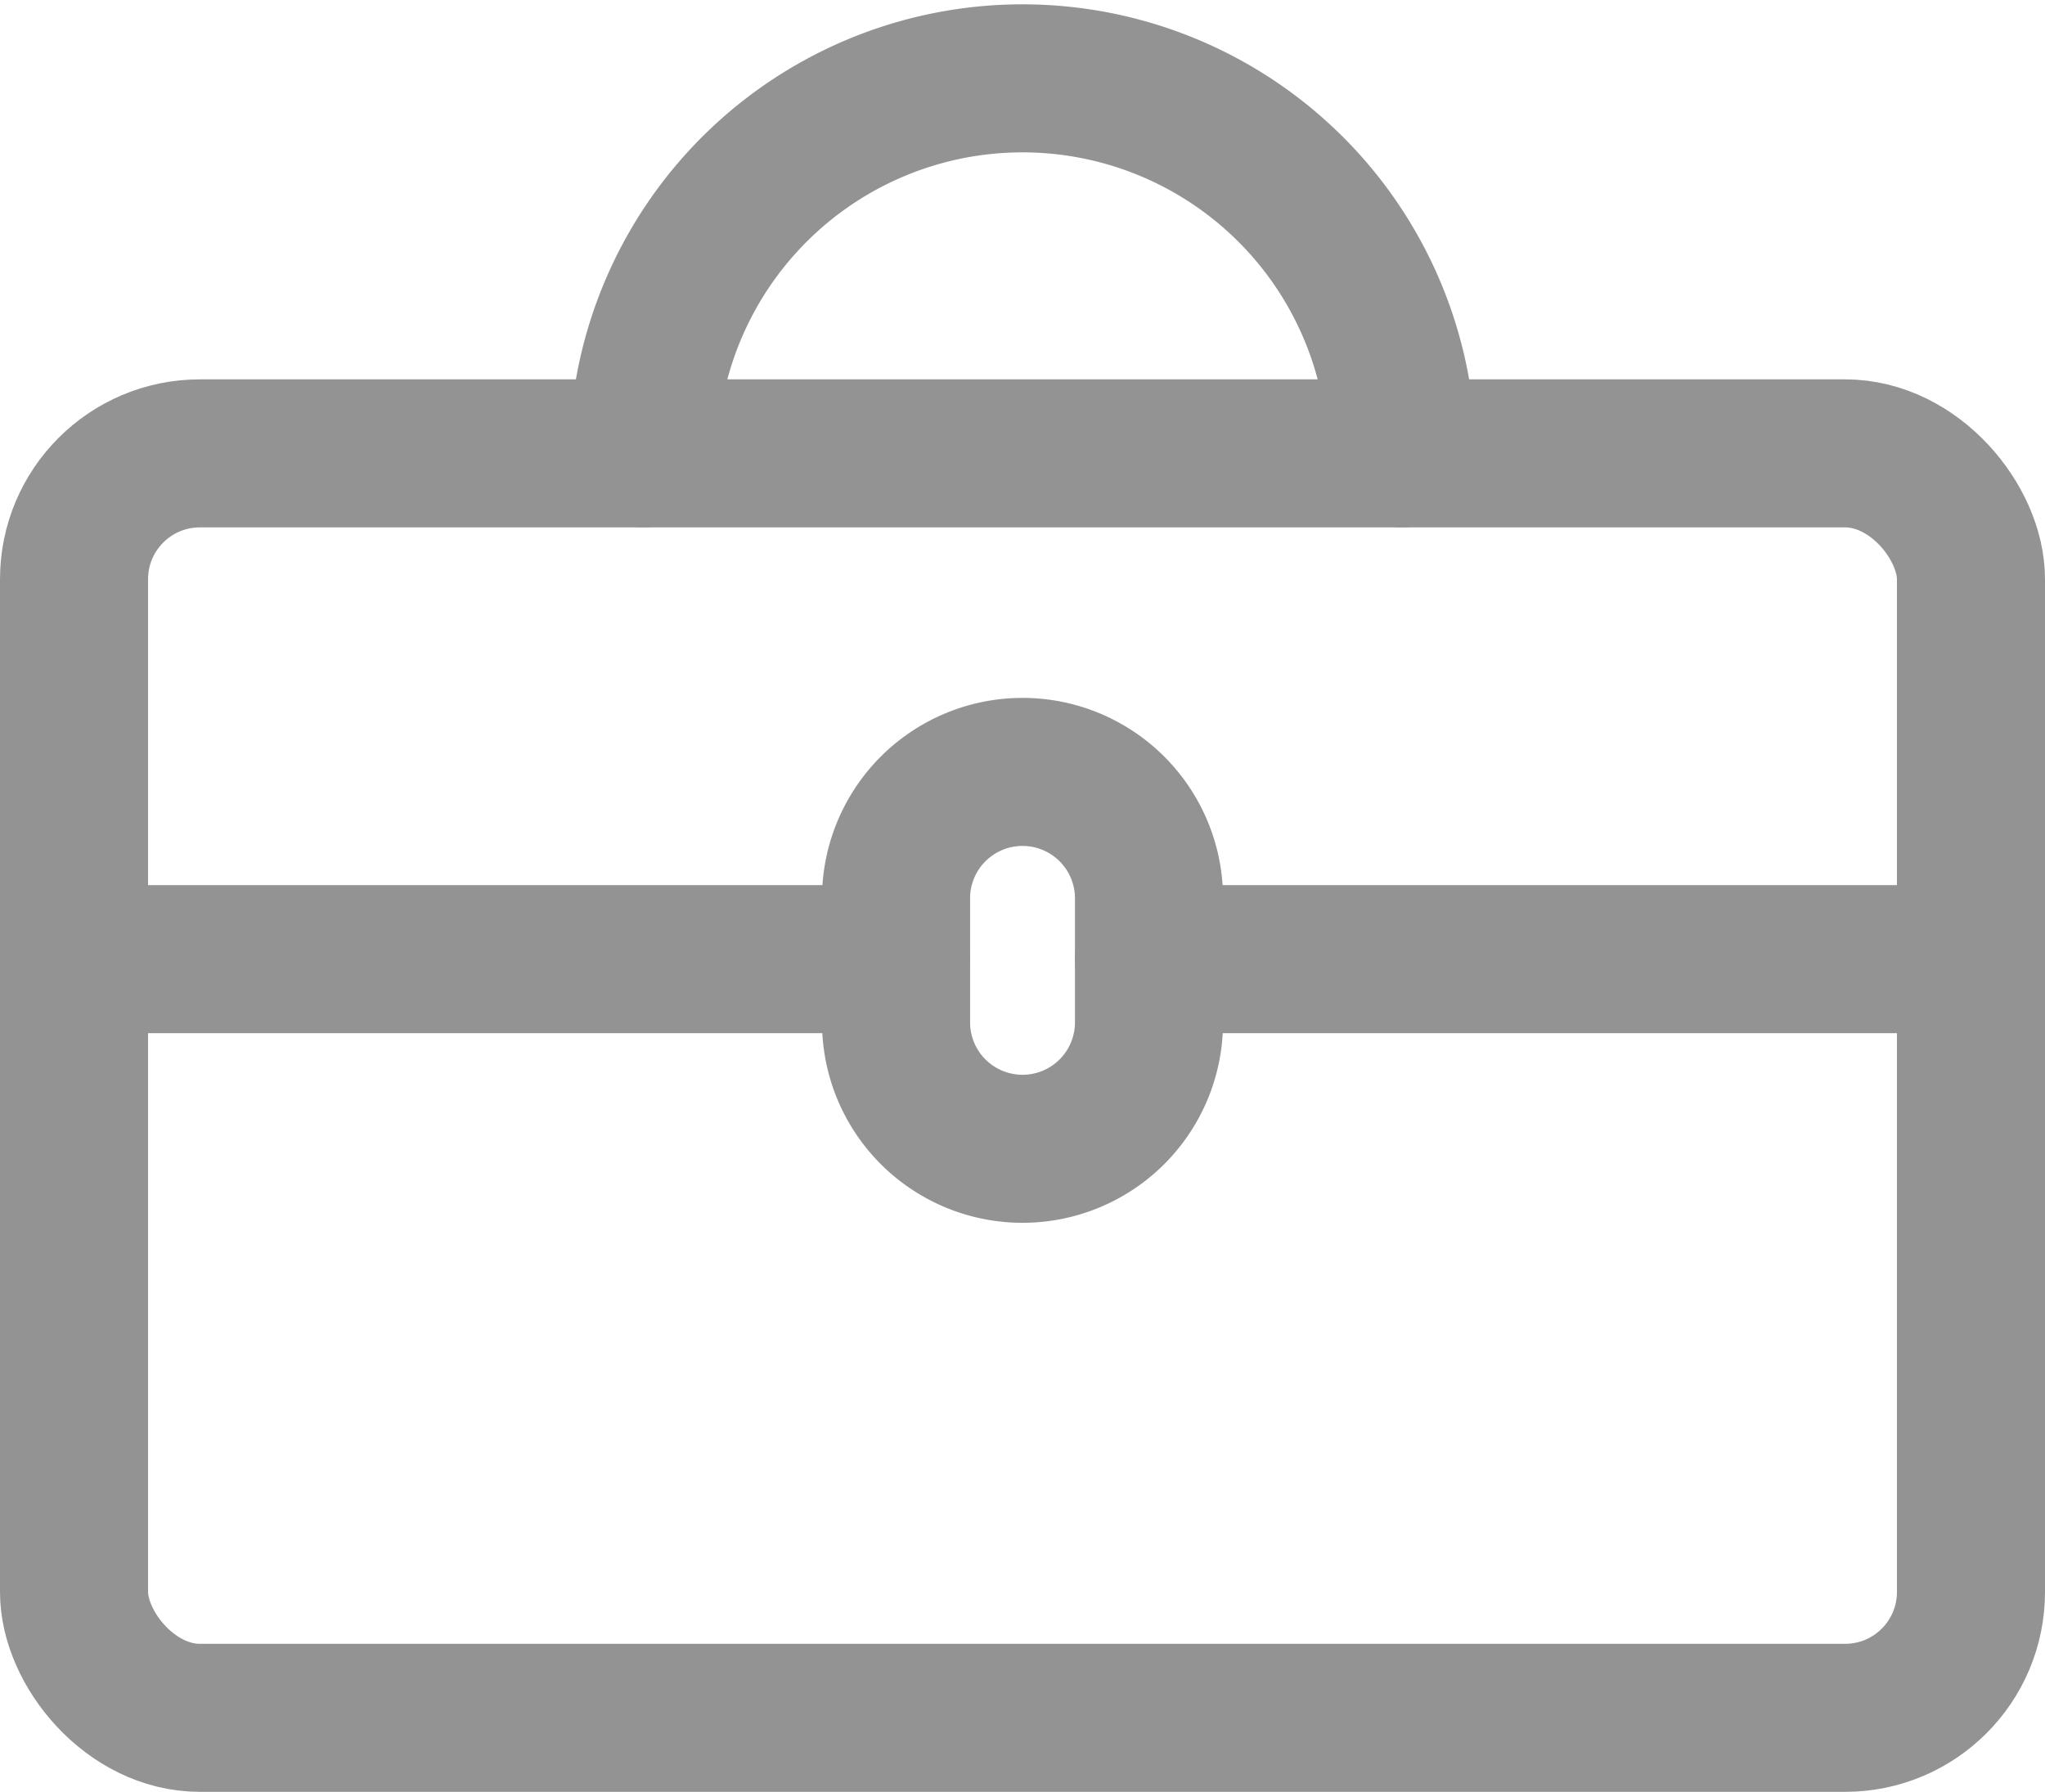
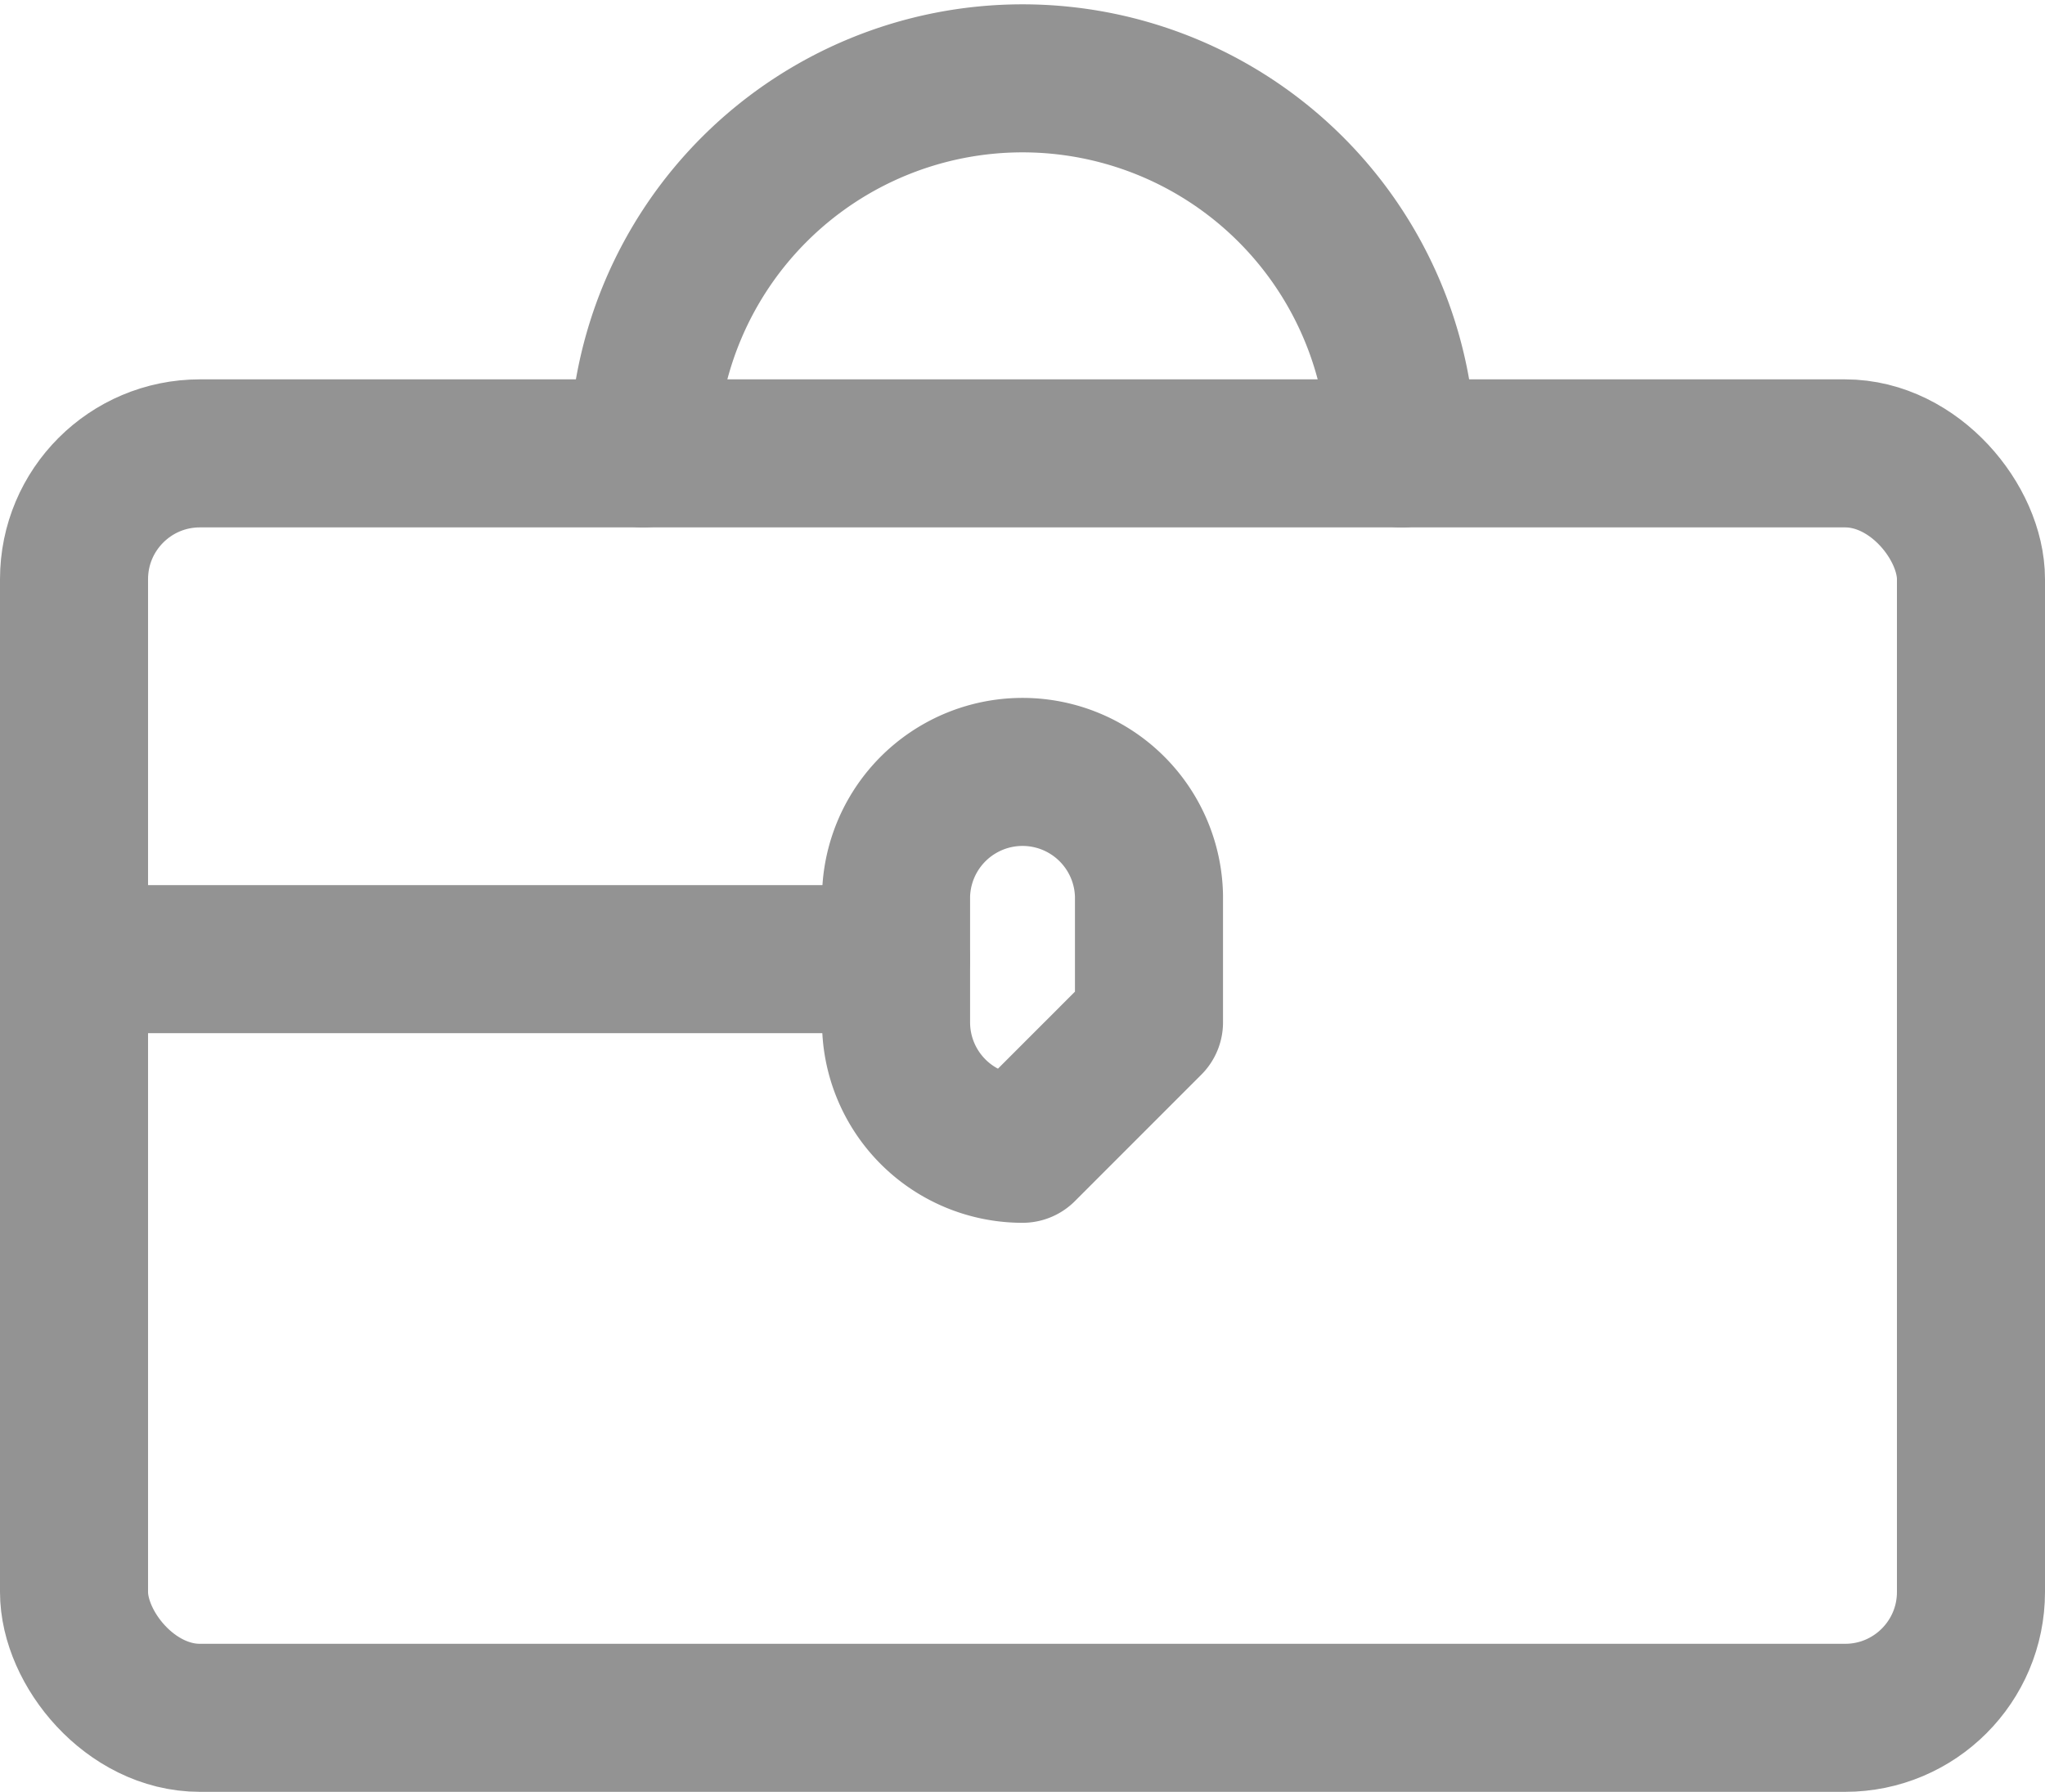
<svg xmlns="http://www.w3.org/2000/svg" width="41.438" height="36.313" viewBox="0 0 41.438 36.313">
  <defs>
    <style>.a{fill:none;stroke:#939393;stroke-linecap:round;stroke-linejoin:round;stroke-miterlimit:10;stroke-width:3px;}</style>
  </defs>
  <g transform="translate(1.219 0.655)">
    <rect class="a" width="38.438" height="25.625" rx="2.55" transform="translate(0.281 8.533)" />
    <path class="a" d="M15.375,7.688A7.688,7.688,0,0,0,0,7.688" transform="translate(11.813 0.845)" />
    <path class="a" d="M0,0H16.656" transform="translate(0.281 18.783)" />
-     <path class="a" d="M0,0H16.656" transform="translate(22.063 18.783)" />
-     <path class="a" d="M2.563,7.688A2.562,2.562,0,0,1,0,5.125V2.563a2.563,2.563,0,0,1,5.125,0V5.125A2.562,2.562,0,0,1,2.563,7.688Z" transform="translate(16.938 14.938)" />
+     <path class="a" d="M2.563,7.688A2.562,2.562,0,0,1,0,5.125V2.563a2.563,2.563,0,0,1,5.125,0V5.125Z" transform="translate(16.938 14.938)" />
  </g>
</svg>